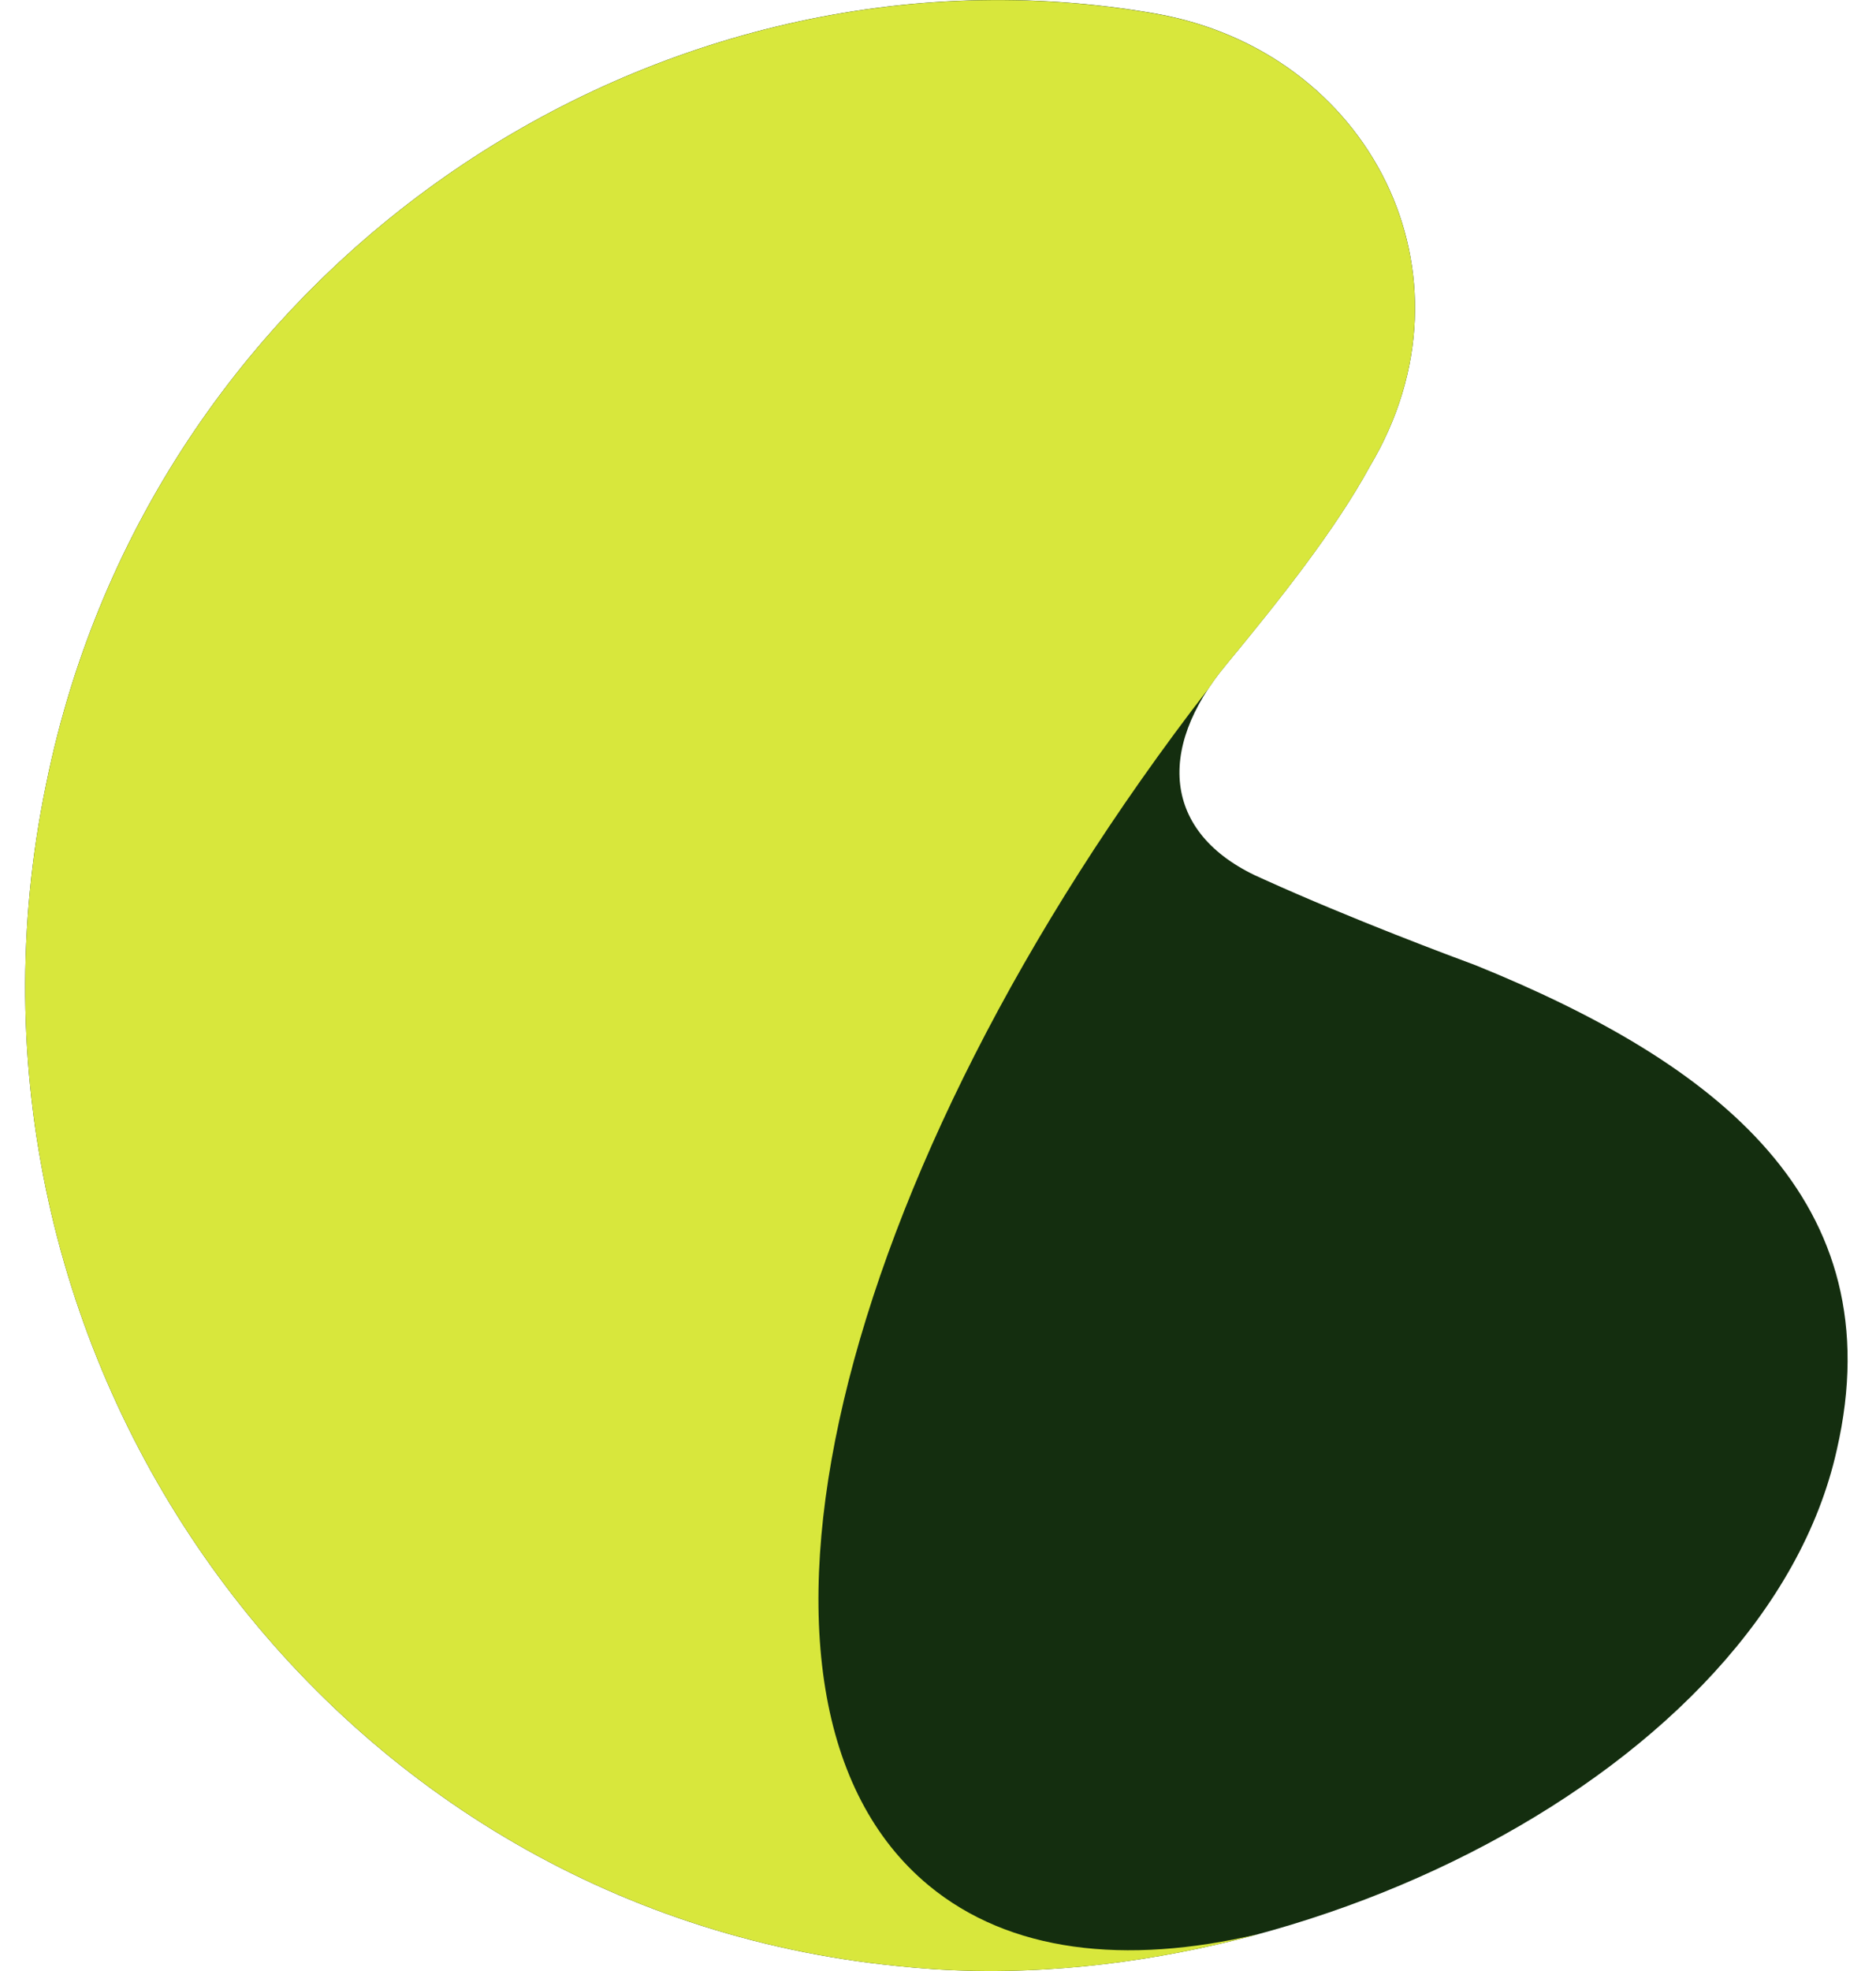
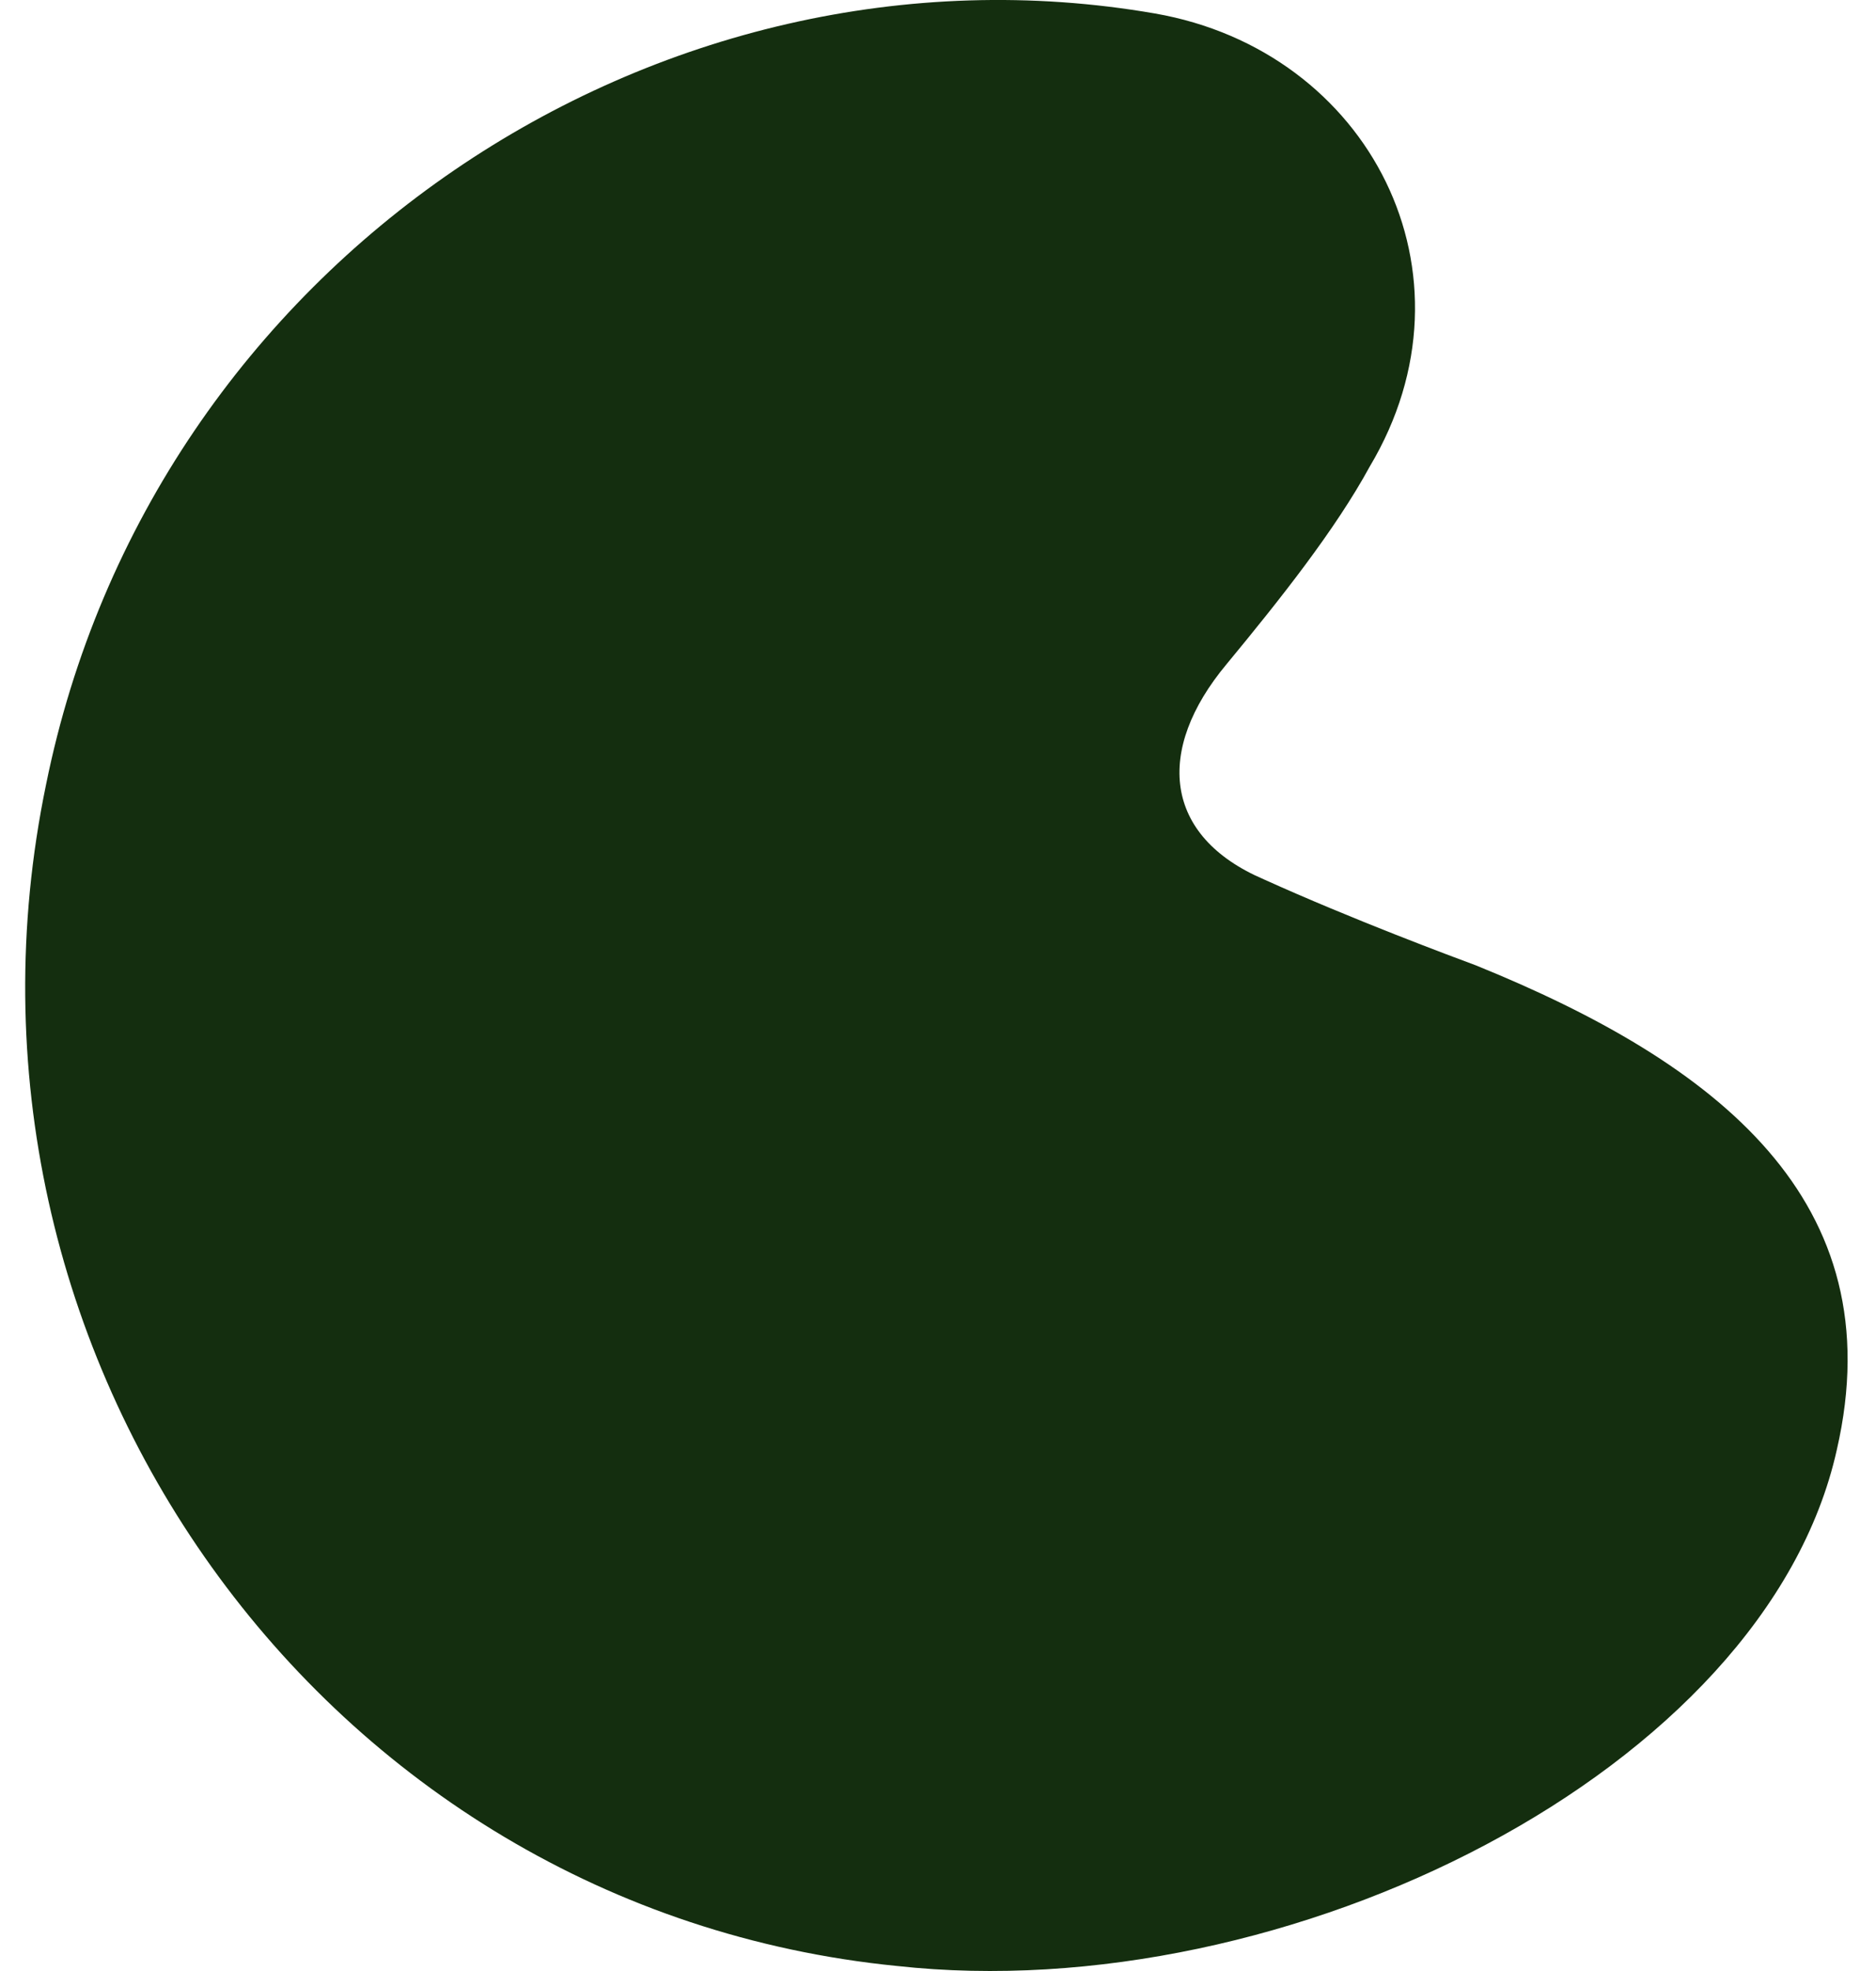
<svg xmlns="http://www.w3.org/2000/svg" width="40" height="42" viewBox="0 0 40 42" fill="none">
  <path d="M19.127 41.893C27.436 42.809 37.637 37.739 39.164 30.896C40.386 25.581 36.598 22.649 31.466 20.57C30.976 20.388 28.839 19.594 26.945 18.737C24.807 17.822 24.622 15.988 26.151 14.155C27.312 12.75 28.473 11.285 29.206 9.941C31.65 5.848 29.206 1.083 24.624 0.287C14.055 -1.544 3.243 5.543 0.981 16.723C-1.524 28.819 6.846 40.671 19.124 41.893H19.127Z" fill="#142E0F" />
-   <path d="M25.768 14.672C17.745 25.048 15.044 36.24 19.801 40.176C21.516 41.595 23.979 41.885 26.835 41.213C24.286 41.904 21.621 42.168 19.127 41.893C6.846 40.671 -1.524 28.819 0.981 16.724C3.243 5.544 14.055 -1.543 24.624 0.29C29.206 1.084 31.648 5.848 29.206 9.943C28.473 11.287 27.312 12.753 26.151 14.158C26.008 14.33 25.88 14.502 25.768 14.672Z" fill="#D8E73C" />
</svg>